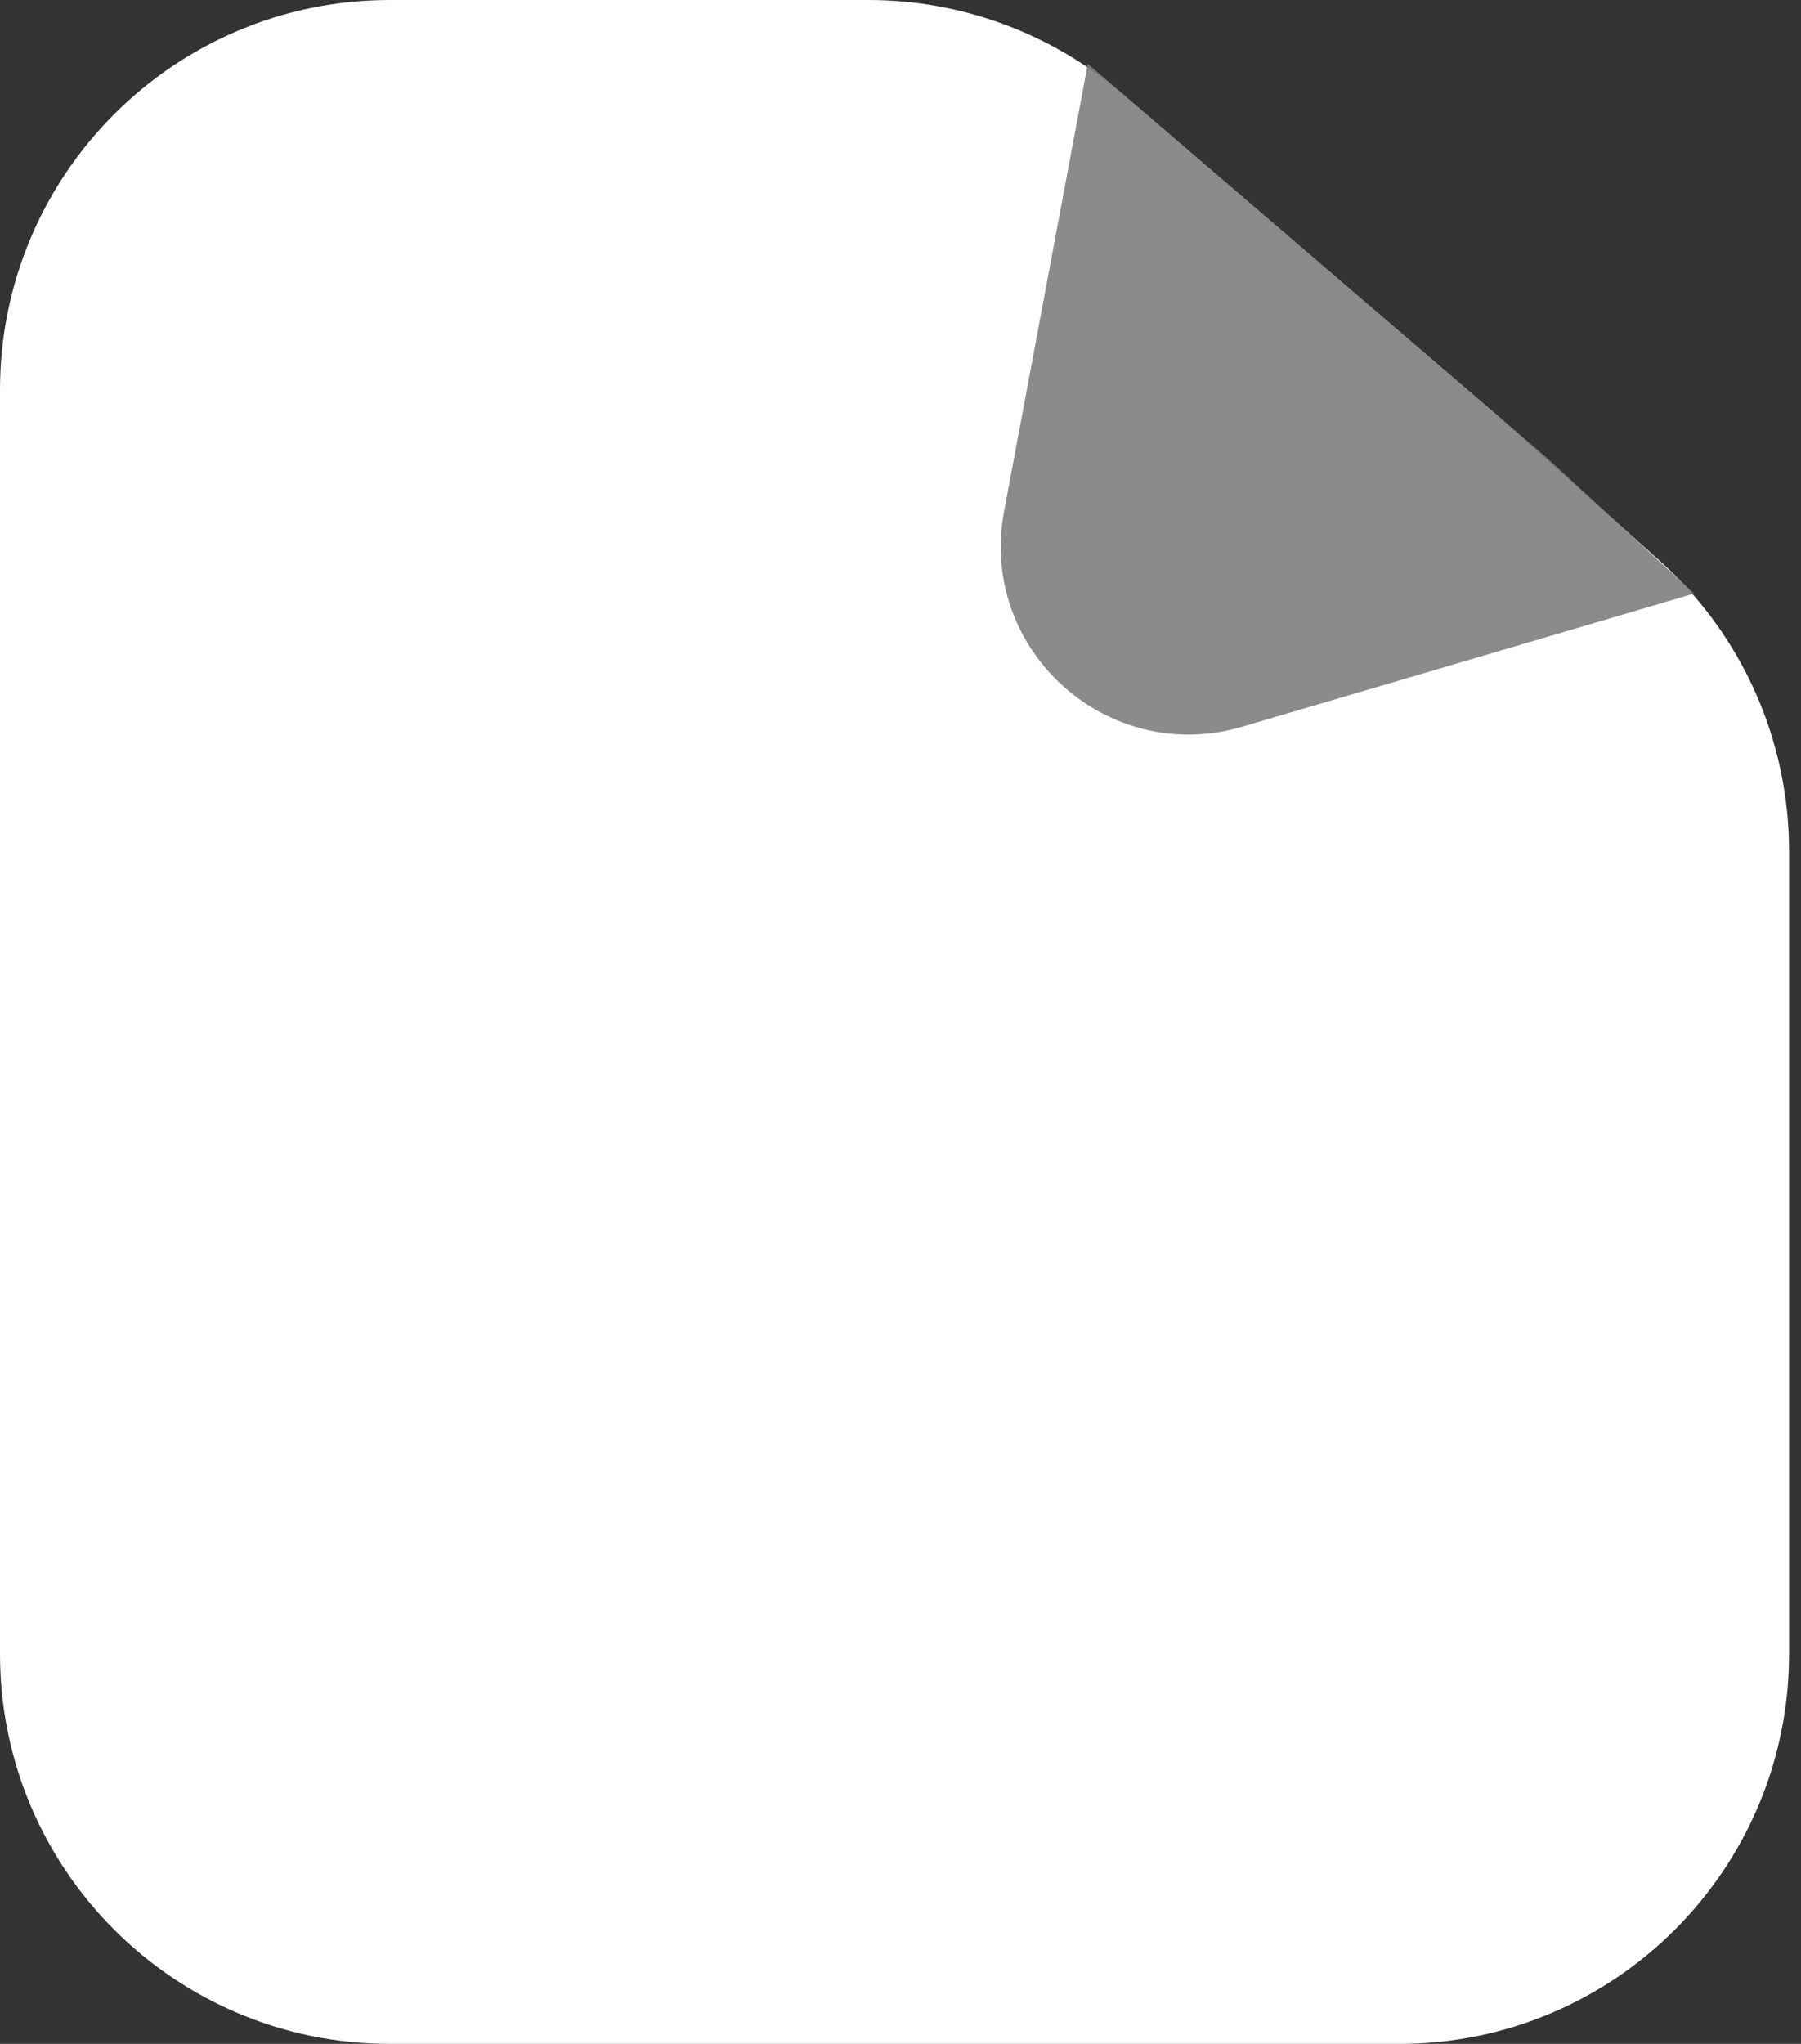
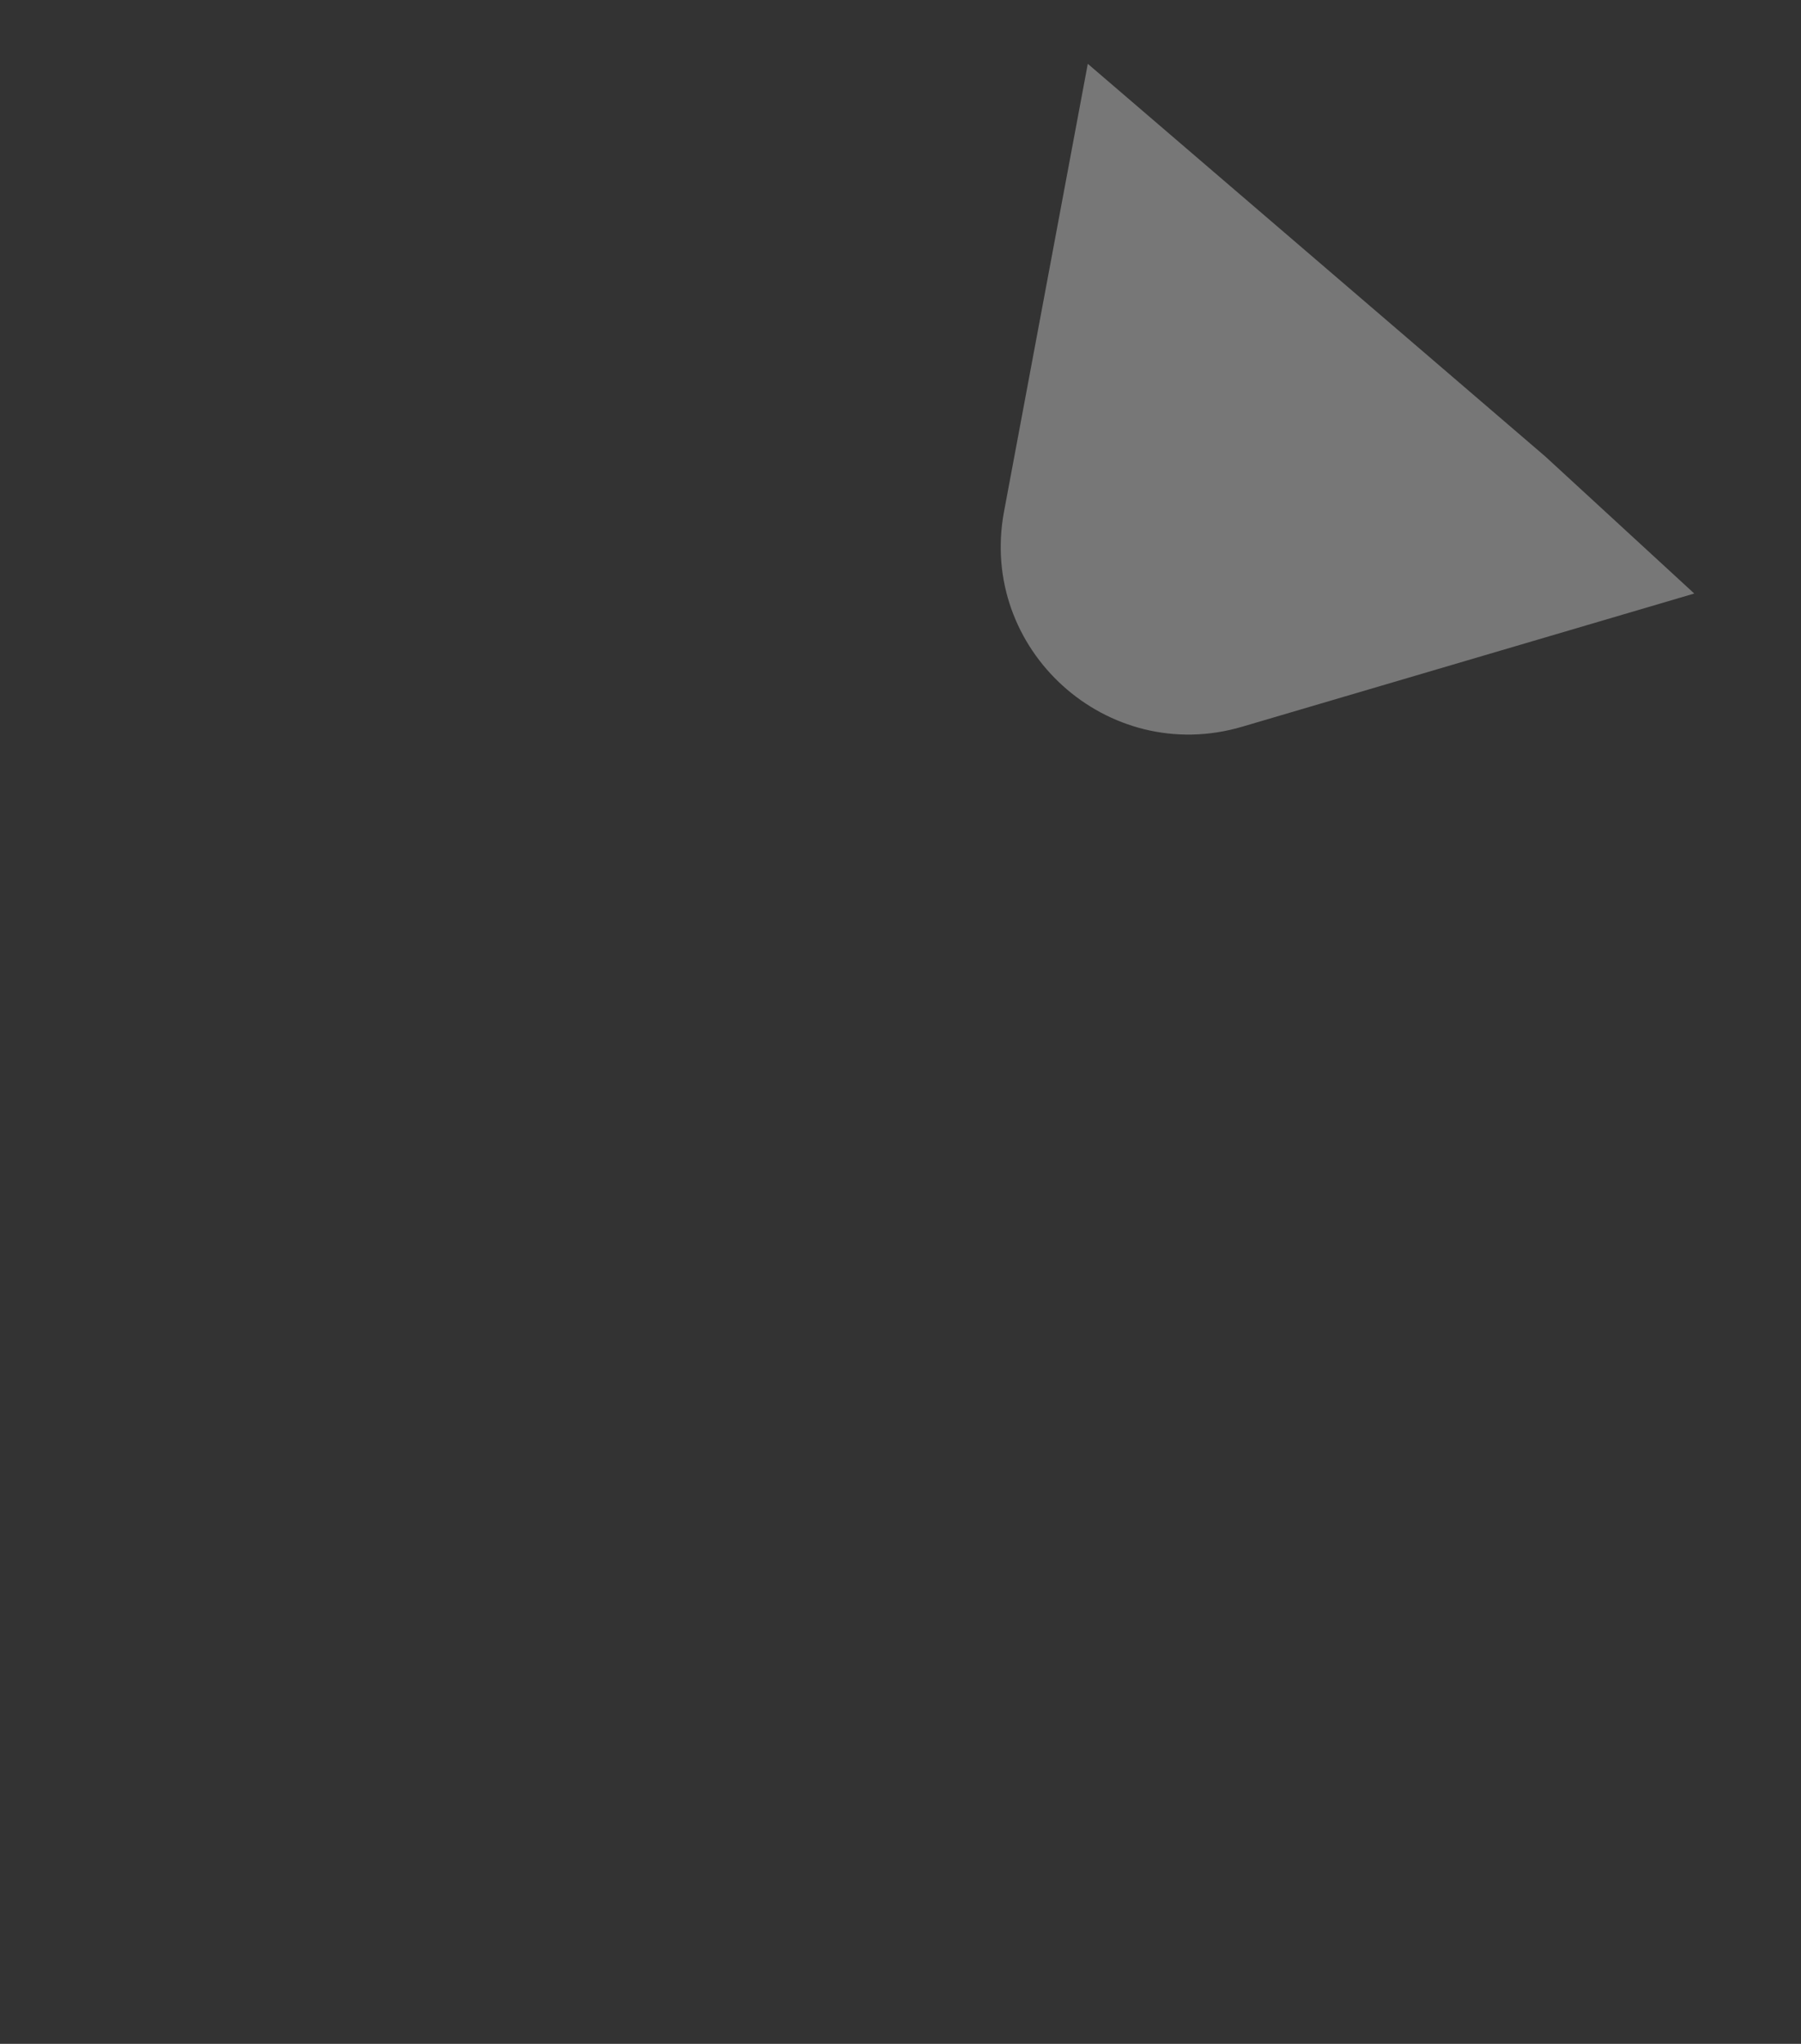
<svg xmlns="http://www.w3.org/2000/svg" width="134" height="152" viewBox="0 0 134 152" fill="none">
  <rect x="0" y="0" width="134" height="152" fill="#333333" stroke="none" />
-   <path d="M0 29C0 12.984 12.984 0 29 0H64.626C71.549 0 78.243 2.477 83.499 6.982L111.31 30.82L123.439 41.662C129.594 47.164 133.112 55.028 133.112 63.284V123C133.112 139.016 120.129 152 104.112 152H29C12.984 152 0 139.016 0 123V29Z" fill="white" />
  <path opacity="0.9" d="M92.419 54.046C82.39 56.999 72.78 48.316 74.704 38.04L80.935 4.746L103.557 24.151L114.983 33.955L126.058 44.14L92.419 54.046Z" fill="#7F7F7F" />
</svg>